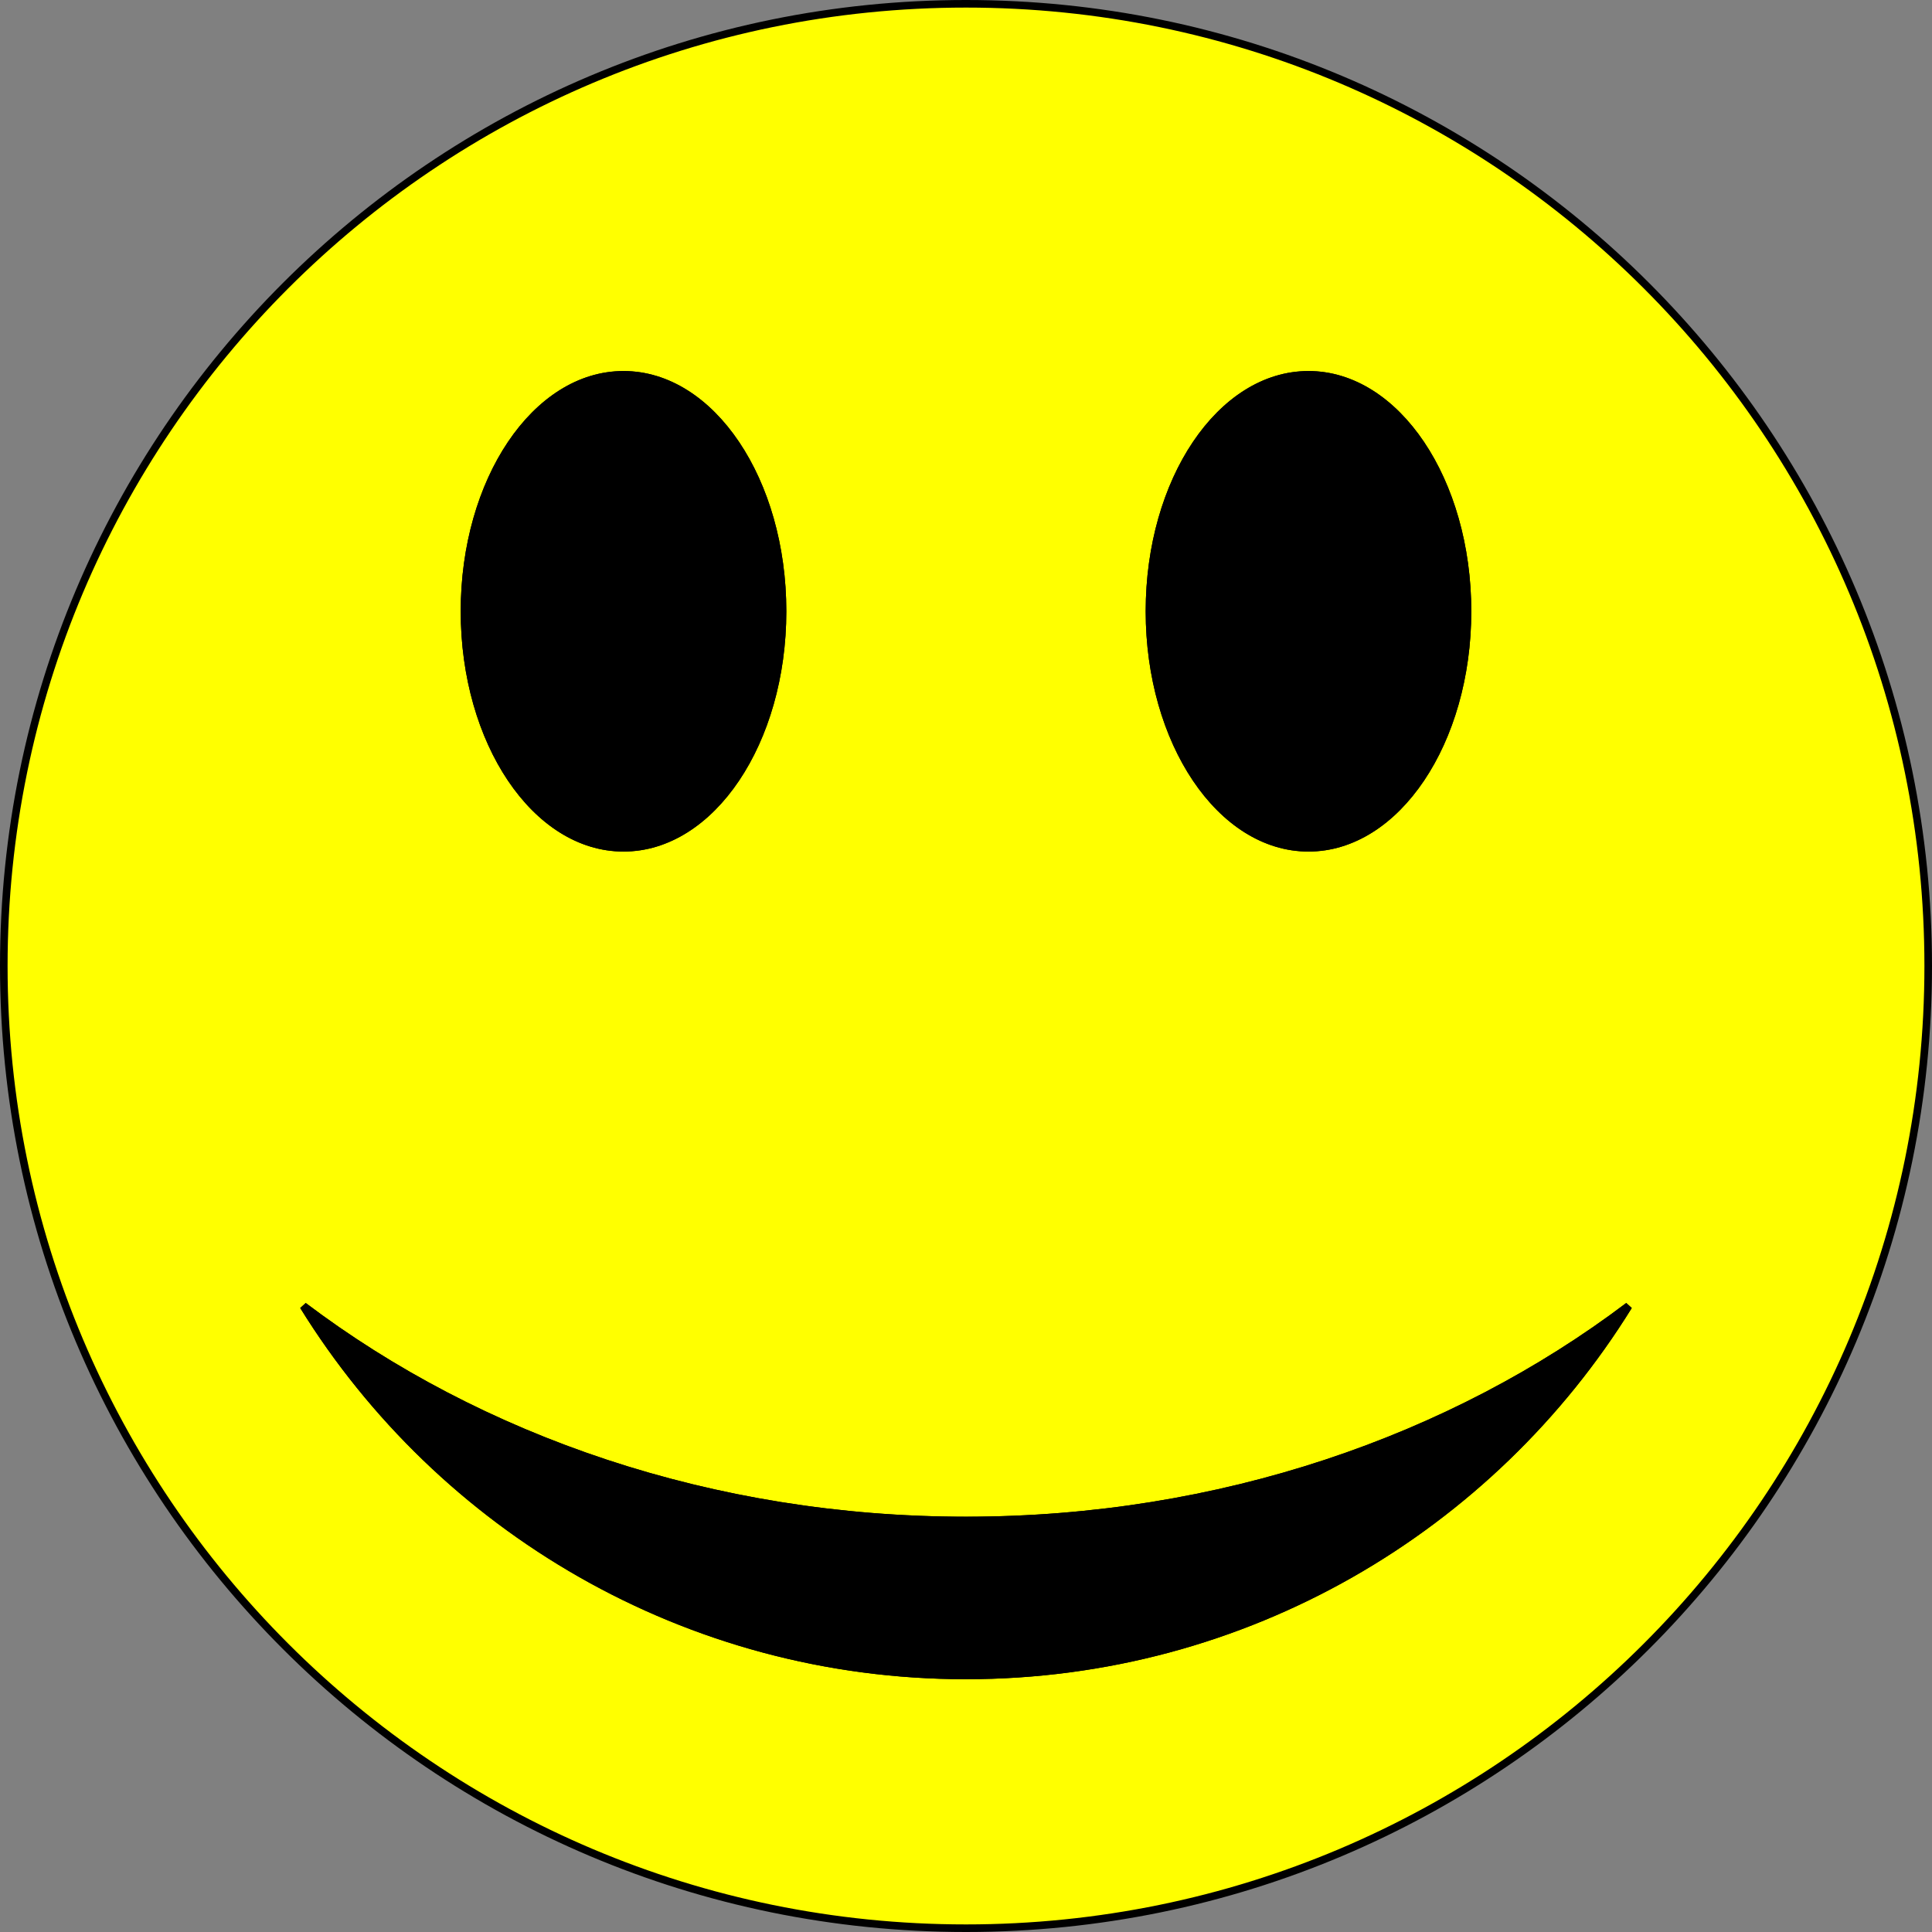
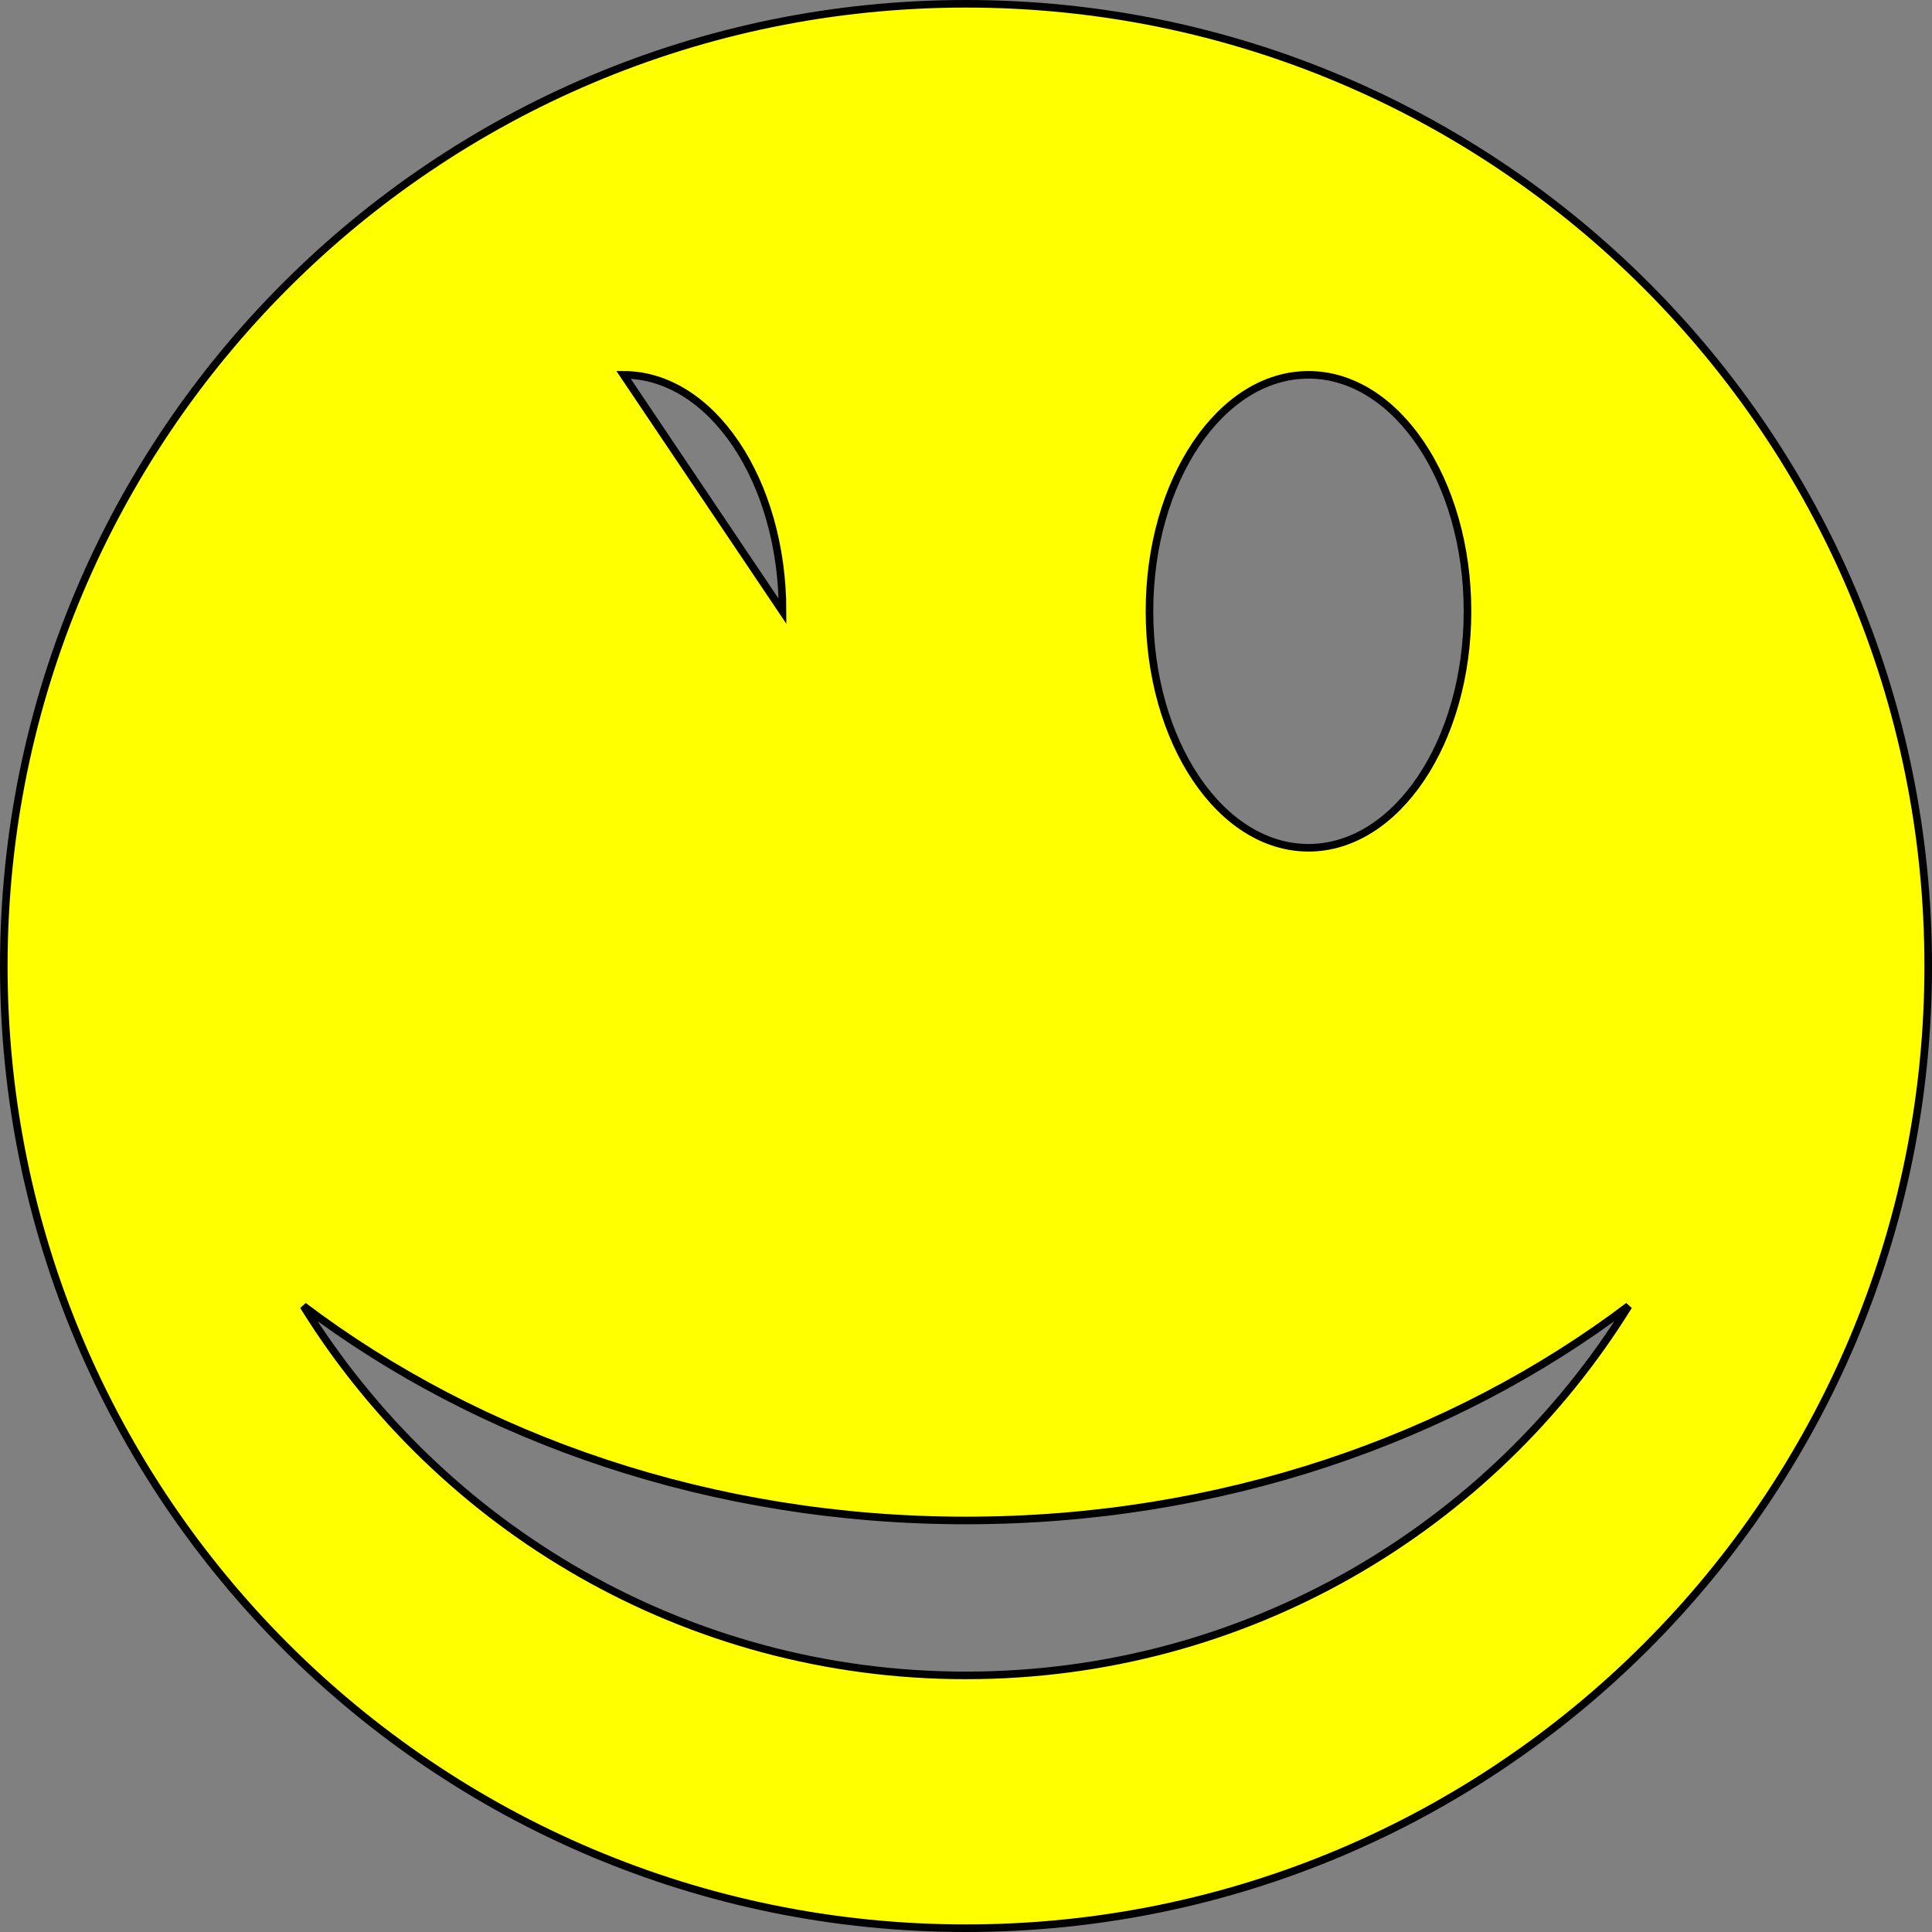
<svg xmlns="http://www.w3.org/2000/svg" enable-background="new 0 0 254.763 254.763" overflow="visible" viewBox="0 0 254.76 254.76" xml:space="preserve">
  <rect x="0" y="0" width="254.76" height="254.76" fill="#808080" stroke="none" />
  <g stroke="#000">
-     <path d="m127.38 0.5c-70.073 0-126.88 56.807-126.88 126.88 0 70.075 56.807 126.88 126.88 126.88 70.074 0 126.88-56.807 126.88-126.88s-56.8-126.88-126.88-126.88zm45.16 48.925c11.58 0 20.969 13.961 20.969 31.183s-9.389 31.183-20.969 31.183-20.967-13.961-20.967-31.183 9.39-31.182 20.97-31.182zm-90.32 0c11.58 0 20.968 13.961 20.968 31.183s-9.39 31.182-20.97 31.182-20.968-13.961-20.968-31.183 9.388-31.182 20.968-31.182zm45.16 171.5c-36.911 0-69.268-19.478-87.367-48.712 23.301 17.601 53.877 28.282 87.367 28.282 33.488 0 64.066-10.682 87.365-28.282-18.09 29.23-50.45 48.71-87.36 48.71z" fill="#ff0" />
-     <path d="m127.38 200.5c-33.49 0-64.066-10.682-87.367-28.282 18.1 29.234 50.456 48.712 87.367 48.712 36.91 0 69.268-19.478 87.365-48.712-23.29 17.6-53.87 28.28-87.36 28.28zm-45.16-88.71c11.58 0 20.968-13.961 20.968-31.183s-9.39-31.182-20.97-31.182-20.968 13.961-20.968 31.182 9.388 31.183 20.968 31.183zm90.32 0c11.58 0 20.969-13.961 20.969-31.183s-9.389-31.183-20.969-31.183-20.967 13.961-20.967 31.183 9.39 31.183 20.97 31.183z" />
+     <path d="m127.38 0.5c-70.073 0-126.88 56.807-126.88 126.88 0 70.075 56.807 126.88 126.88 126.88 70.074 0 126.88-56.807 126.88-126.88s-56.8-126.88-126.88-126.88zm45.16 48.925c11.58 0 20.969 13.961 20.969 31.183s-9.389 31.183-20.969 31.183-20.967-13.961-20.967-31.183 9.39-31.182 20.97-31.182zm-90.32 0c11.58 0 20.968 13.961 20.968 31.183zm45.16 171.5c-36.911 0-69.268-19.478-87.367-48.712 23.301 17.601 53.877 28.282 87.367 28.282 33.488 0 64.066-10.682 87.365-28.282-18.09 29.23-50.45 48.71-87.36 48.71z" fill="#ff0" />
  </g>
</svg>